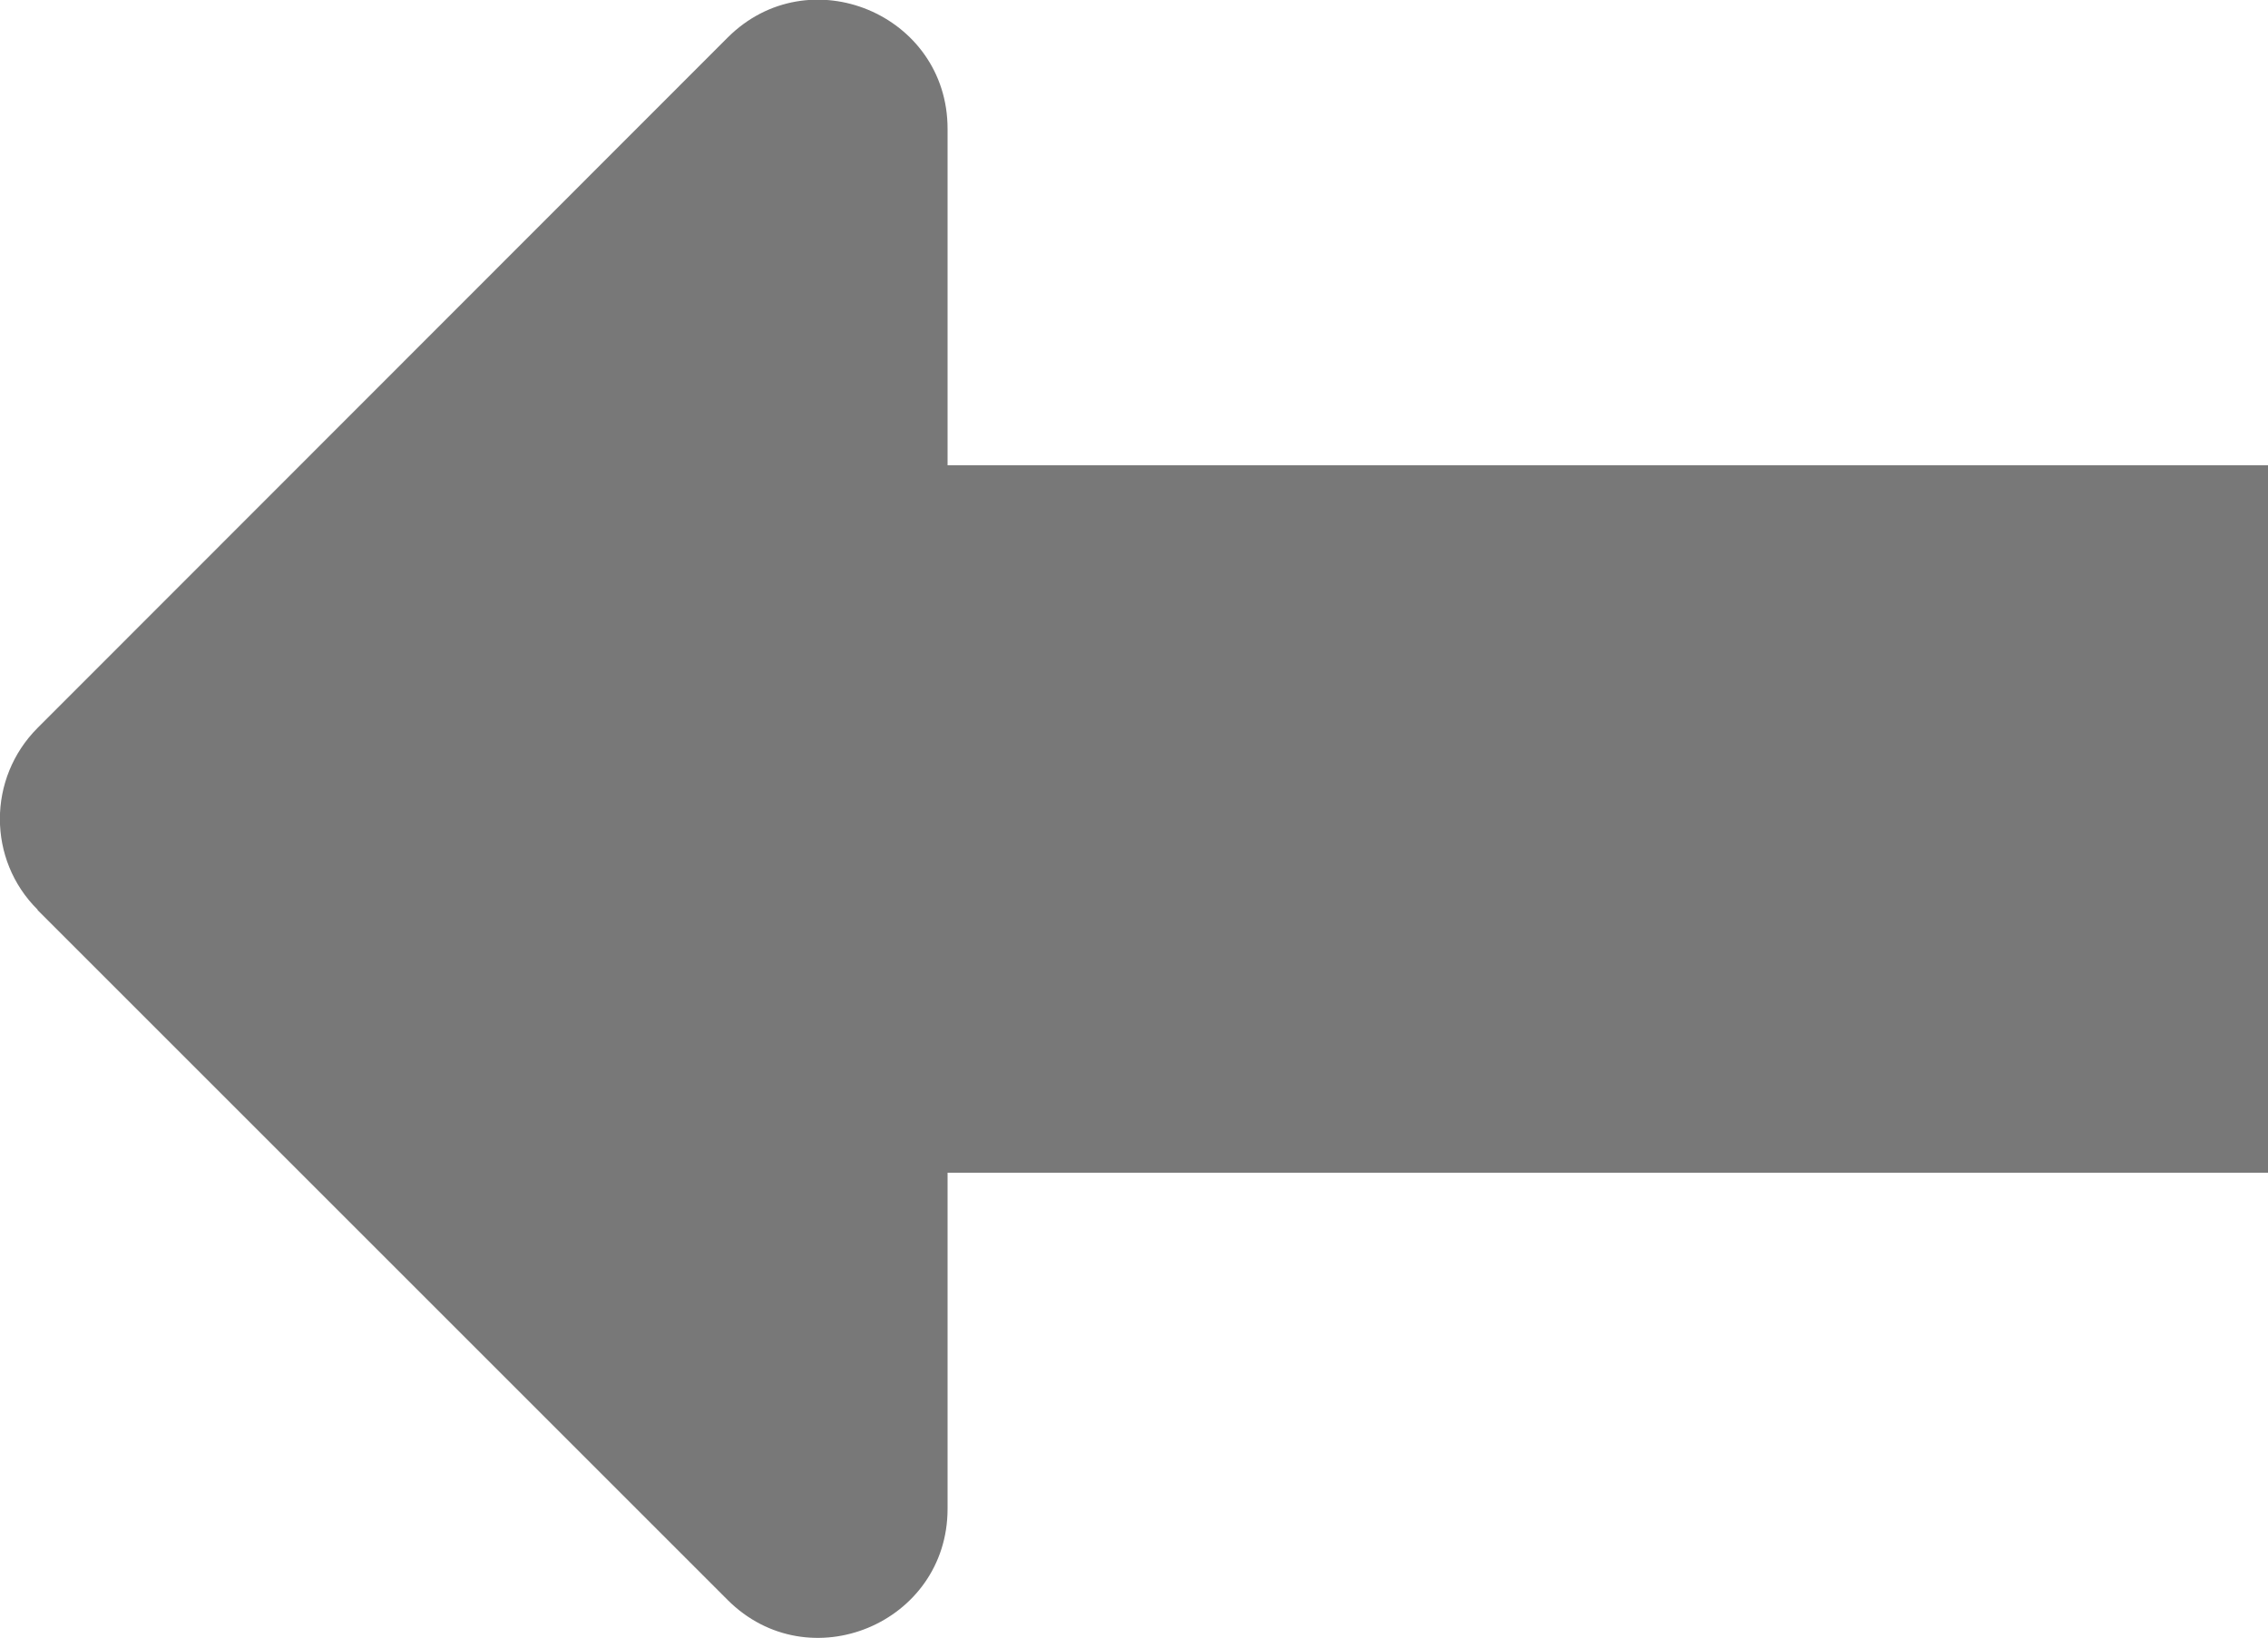
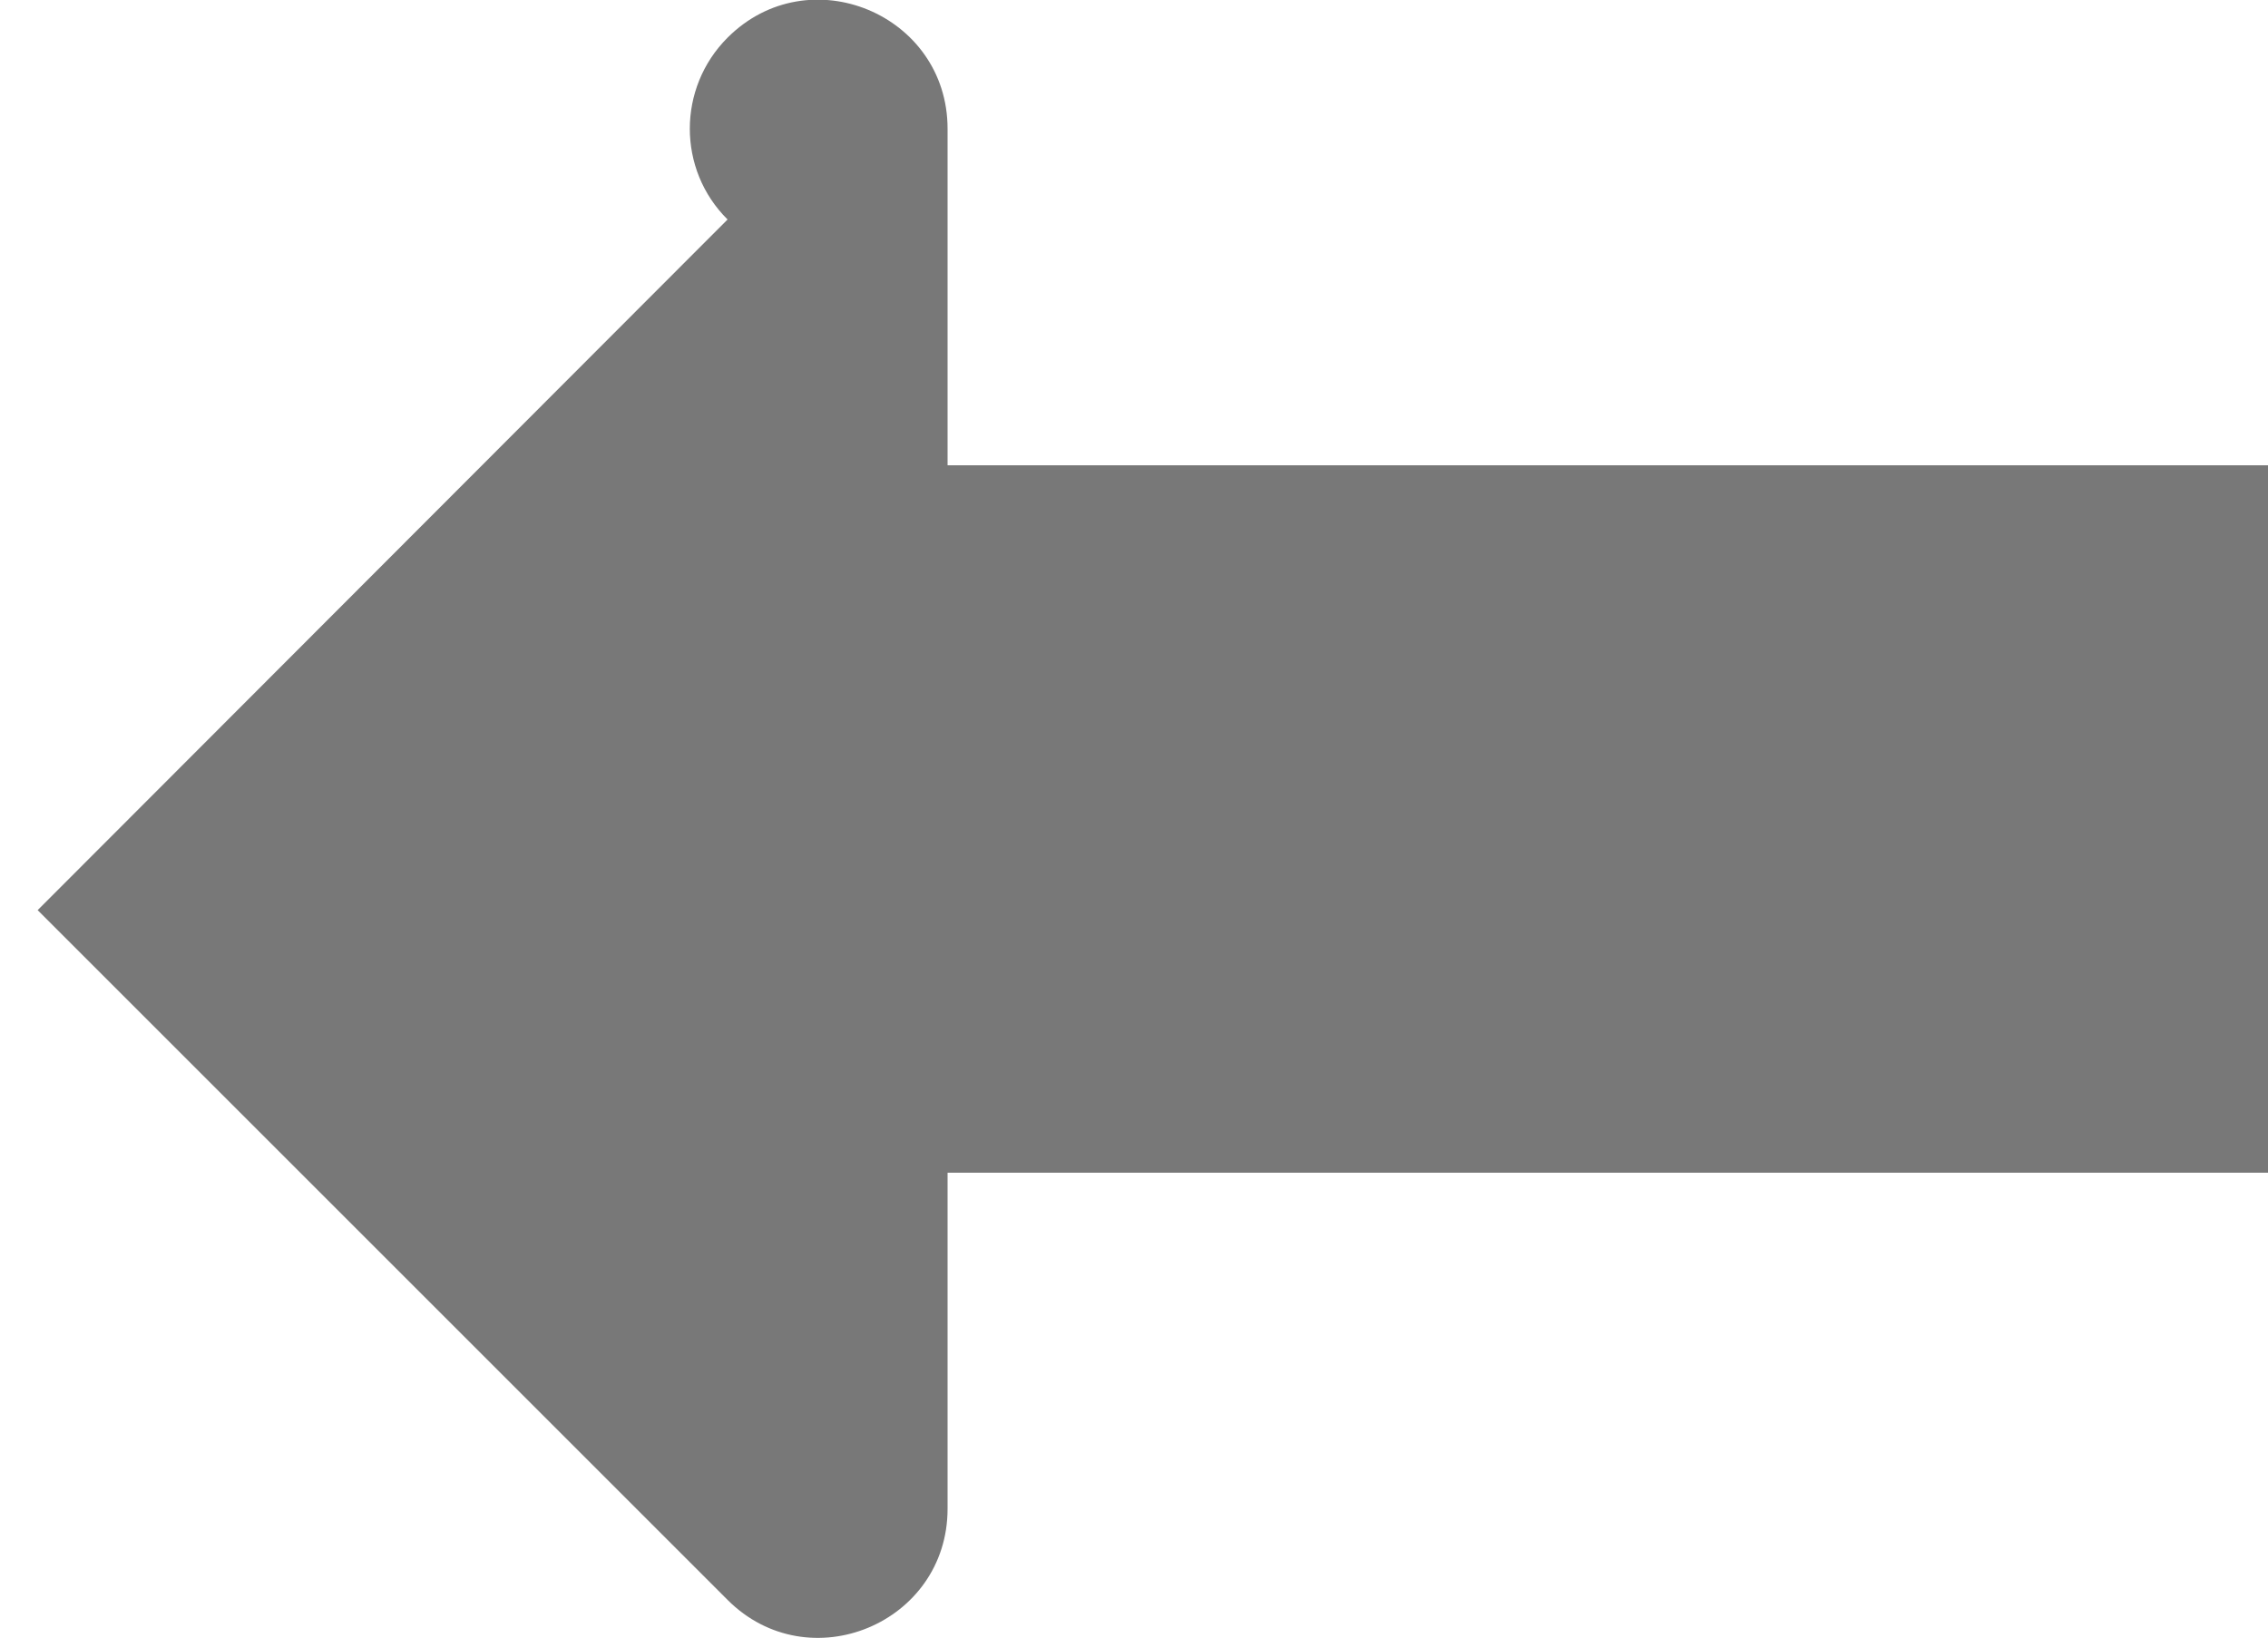
<svg xmlns="http://www.w3.org/2000/svg" id="Layer_2" data-name="Layer 2" viewBox="0 0 50 36.12">
  <defs>
    <style>
      .cls-1 {
        fill: #787878;
      }
    </style>
  </defs>
  <g id="Layer_1-2" data-name="Layer 1">
-     <path class="cls-1" d="M.83,20.07l15.21,15.21c1.79,1.79,4.85.52,4.85-2.01v-7.41h29.11v-15.6h-29.11V2.84c0-2.53-3.06-3.8-4.85-2.01L.83,16.05c-1.11,1.11-1.11,2.91,0,4.01Z" />
+     <path class="cls-1" d="M.83,20.07l15.21,15.21c1.79,1.79,4.85.52,4.85-2.01v-7.41h29.11v-15.6h-29.11V2.84c0-2.53-3.06-3.8-4.85-2.01c-1.11,1.11-1.11,2.91,0,4.01Z" />
  </g>
</svg>